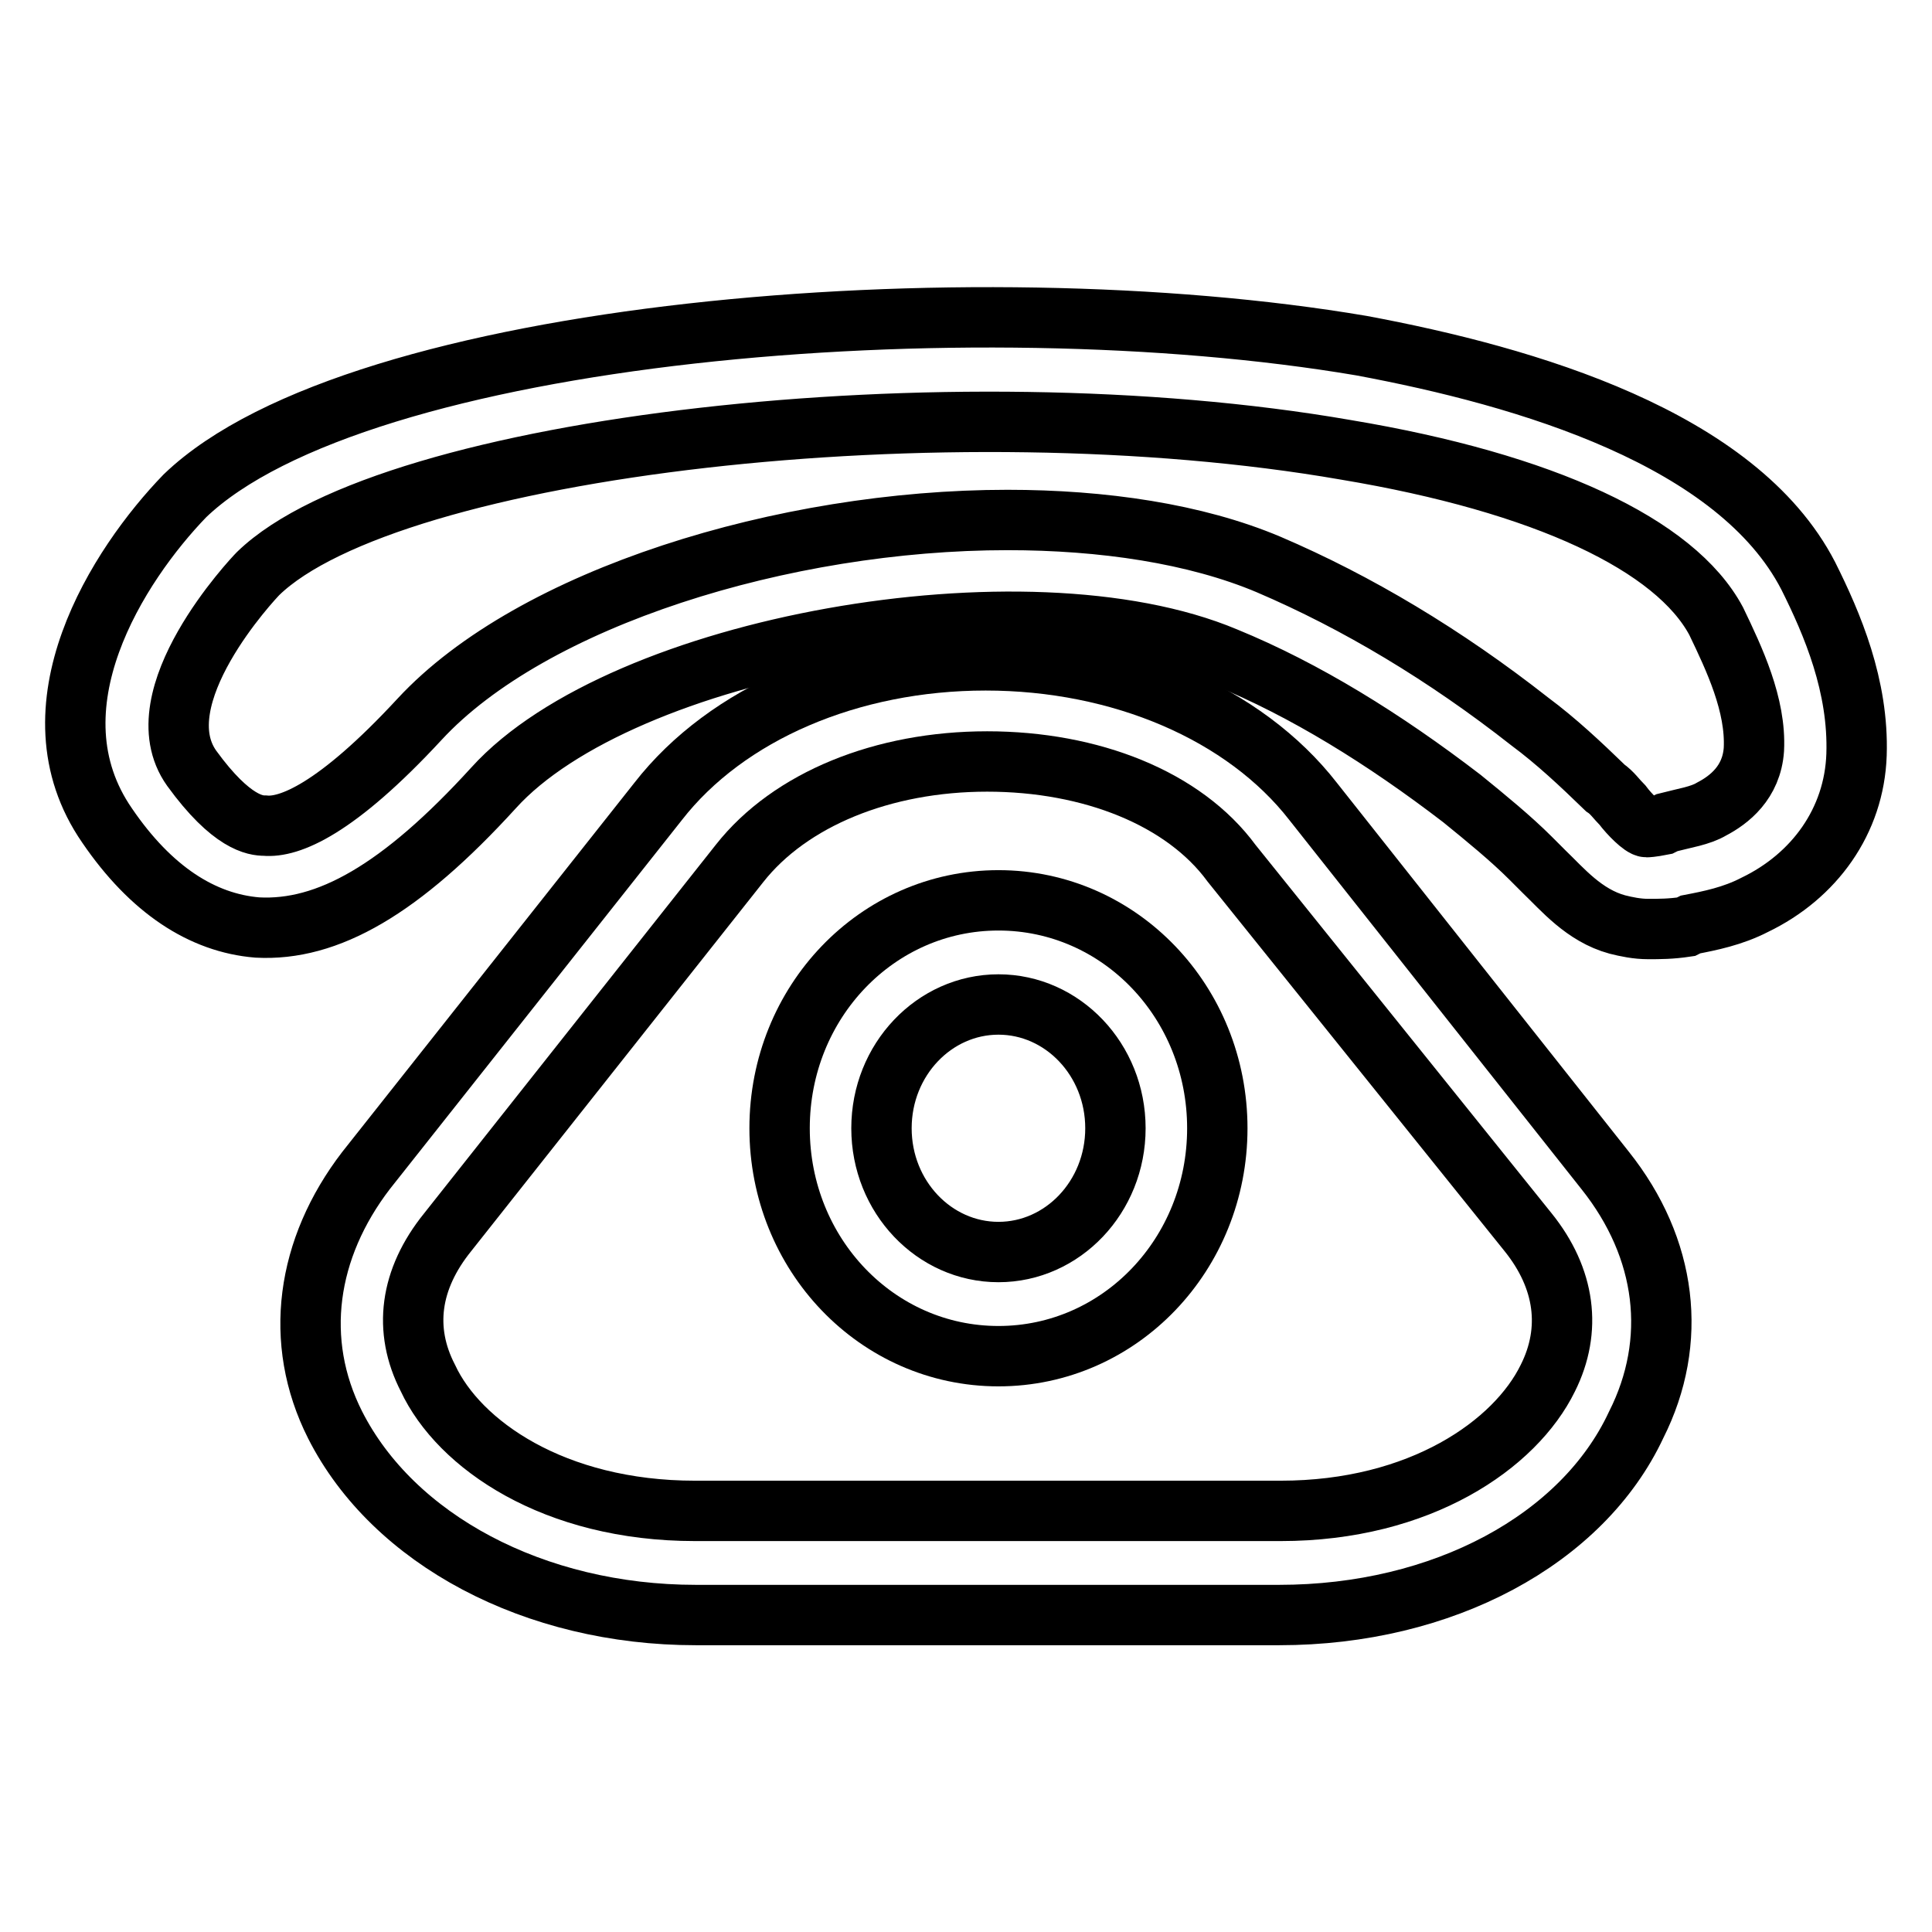
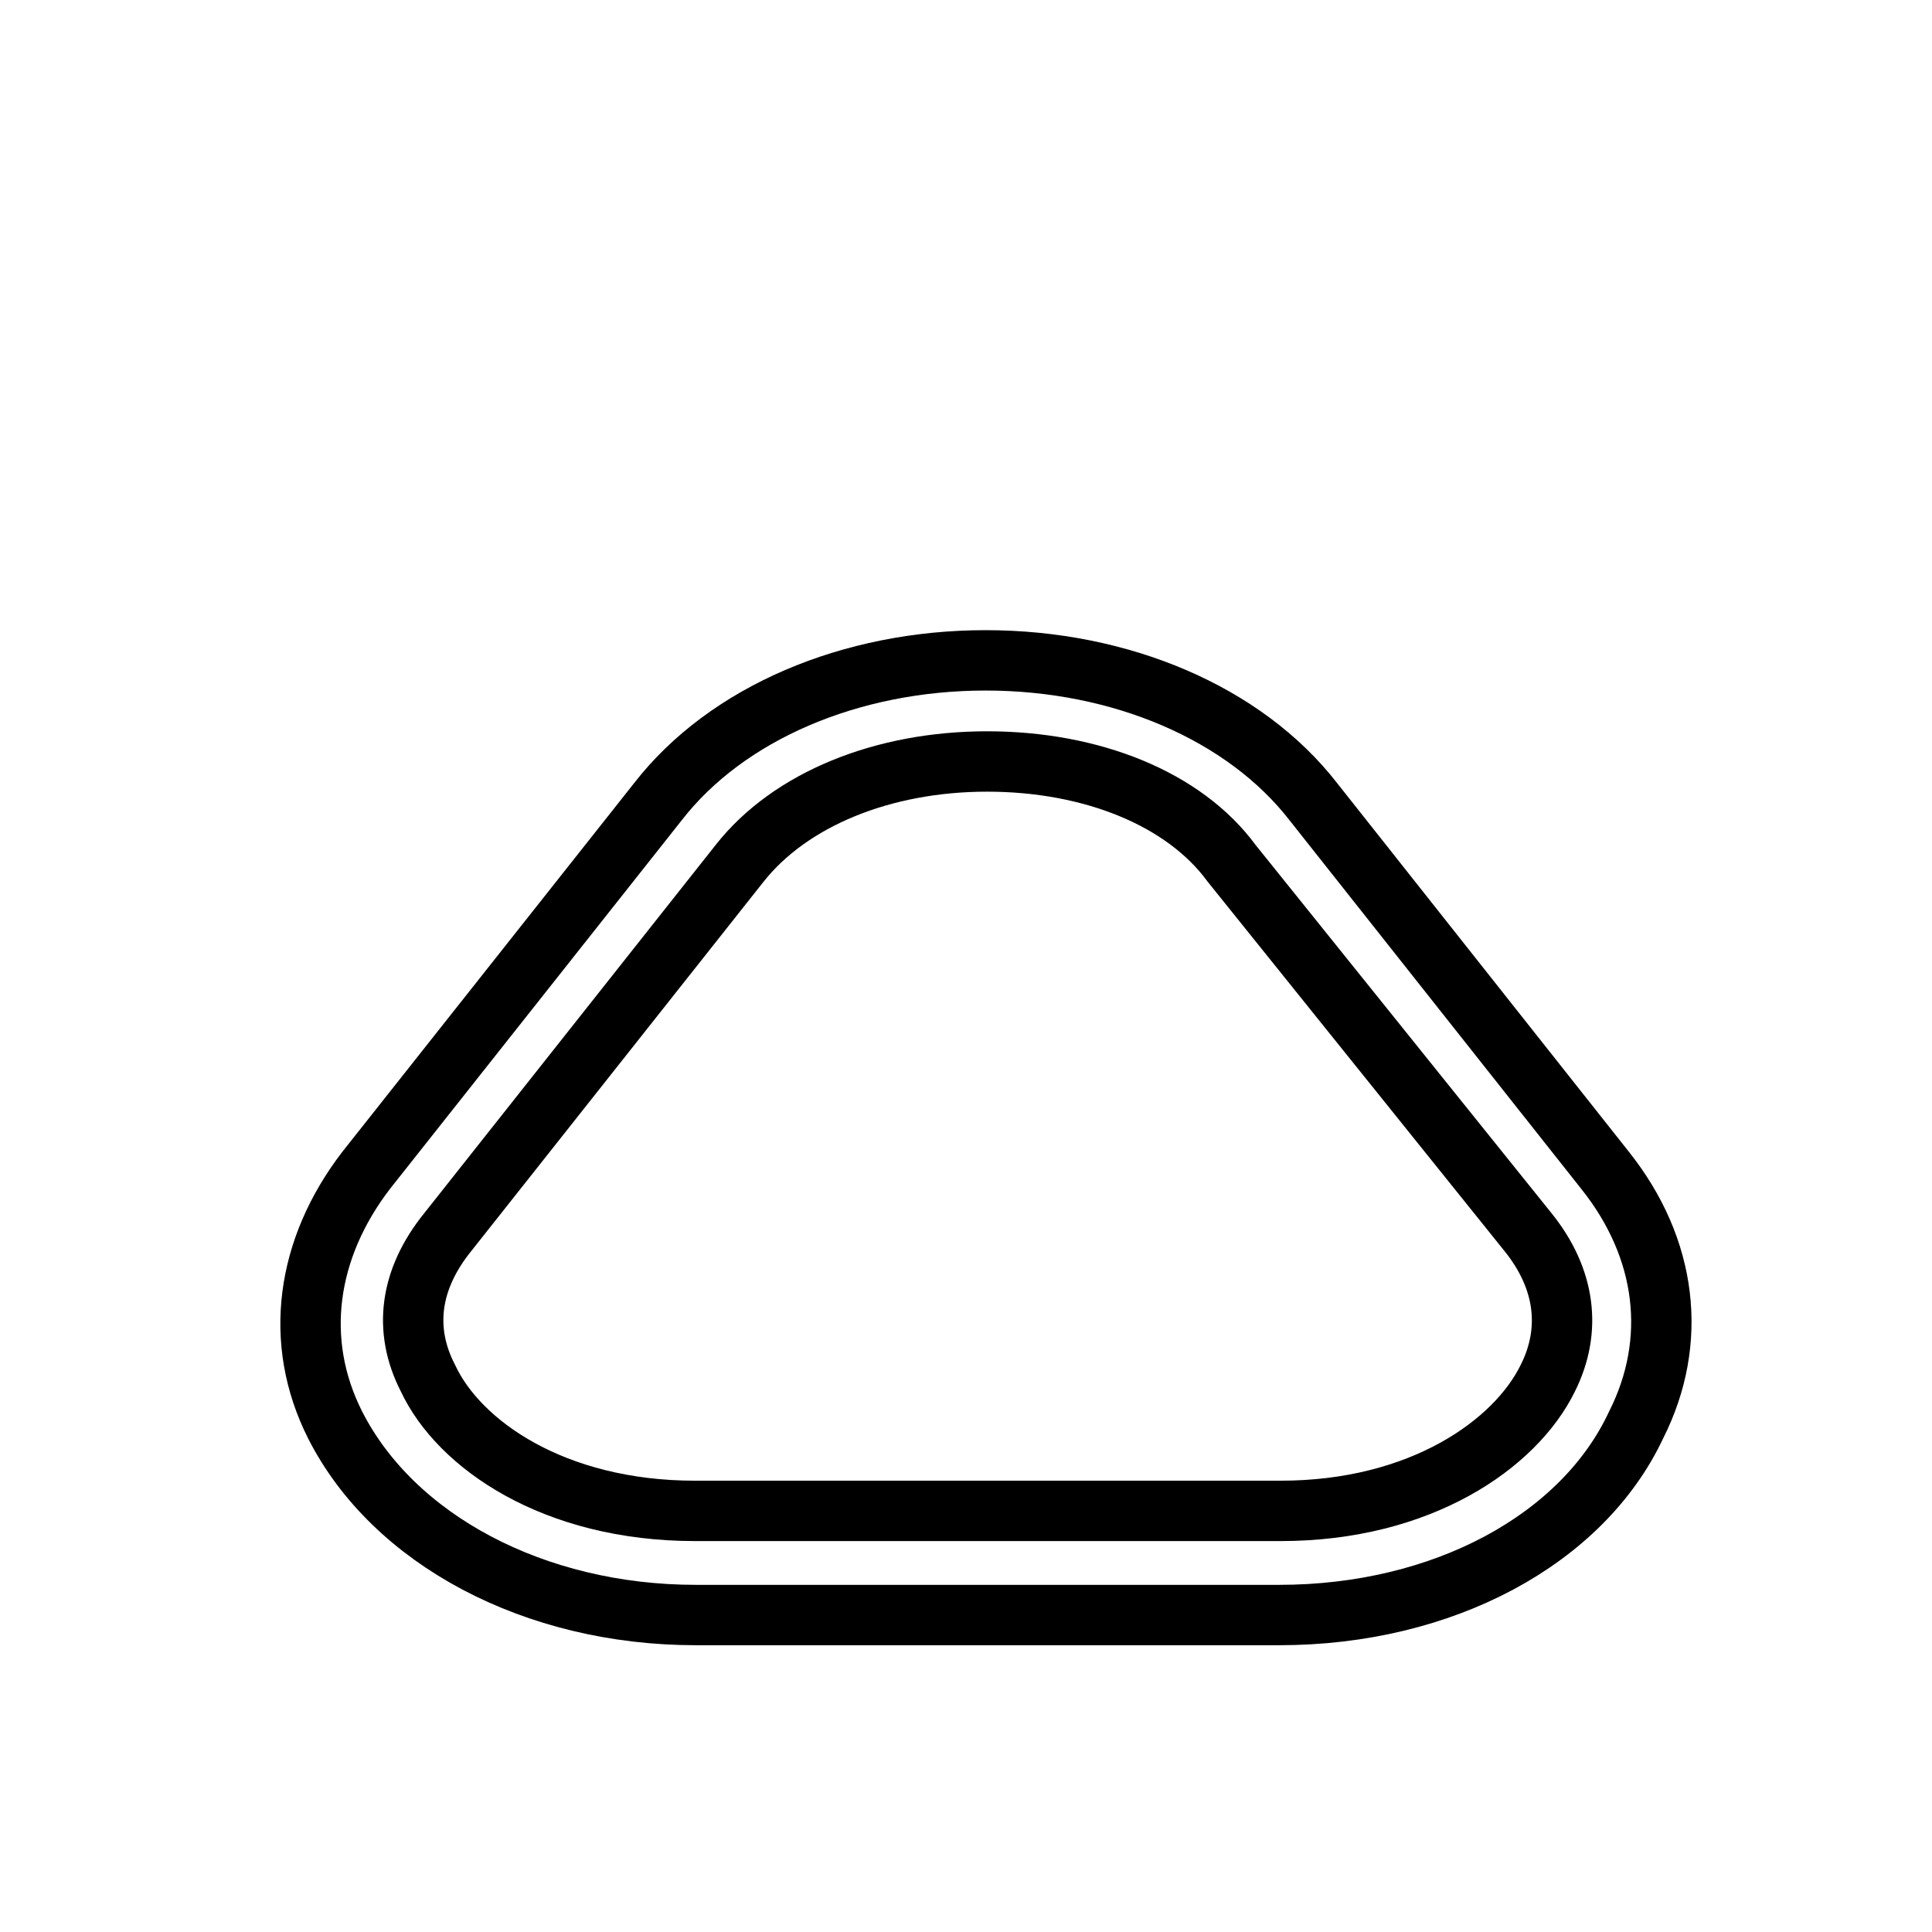
<svg xmlns="http://www.w3.org/2000/svg" version="1.1" x="0px" y="0px" viewBox="0 0 256 256" enable-background="new 0 0 256 256" xml:space="preserve">
  <g>
-     <path stroke-width="8" fill-opacity="0" stroke="#000000" d="M218.4,123.1c-1.5,0-2.9-0.3-4.1-0.6c-4.4-1.2-7.3-4.7-9.7-7l-1.8-1.8c-2.6-2.6-5.9-5.3-9.1-7.9 c-10.3-7.9-20.8-14.4-31.3-18.7c-26.4-11.1-80-1.5-97,17.3c-12.3,13.5-22,19-31.3,18.5c-7.3-0.6-14.1-5-19.9-13.5 C3.4,93.8,15.7,74.8,24.5,65.7c22.9-22,104-28.7,155.9-19.9c22,4.1,49.8,12.3,59.2,30.5c3.2,6.4,6.7,14.6,6.4,23.7 c-0.3,8.8-5.6,16.1-13.5,19.9c-2.9,1.5-5.9,2.1-8.5,2.6l-0.6,0.3C221.4,123.1,219.9,123.1,218.4,123.1L218.4,123.1z M133.5,68.9 c12.6,0,24.9,1.8,34.6,5.9c11.7,5,23.4,12,34.6,20.8c3.5,2.6,6.7,5.6,10,8.8c0.9,0.6,1.5,1.5,2.3,2.3c0.9,1.2,2.6,2.9,3.2,2.9 c0,0,0.6,0,2.1-0.3l0.6-0.3c2.3-0.6,4.4-0.9,5.9-1.8c2.3-1.2,5.3-3.5,5.6-7.9c0.3-5.9-2.6-12-5-17C222,72.2,204.7,64,178.3,59.6 C125.9,50.5,51.7,59,34.2,76c-0.6,0.6-15.5,16.4-8.8,25.8c5.3,7.3,8.5,7.6,9.7,7.6c3.2,0.3,9.4-2.1,20.5-14.1 C70.5,79.2,103.9,68.9,133.5,68.9L133.5,68.9z" />
    <path stroke-width="8" fill-opacity="0" stroke="#000000" d="M169.5,214H92.2c-21.4,0-40.1-10-47.8-25.2c-5.6-11.1-3.8-23.4,4.1-33.7l38.7-48.9 c9.1-11.7,25.5-18.7,43.4-18.7c17.9,0,34.3,7,43.4,18.7l38.7,48.9c8.2,10.3,9.7,22.6,4.1,33.7C209.7,204,191.2,214,169.5,214z  M130.8,100.9c-13.8,0-26.1,5-32.8,13.5l-38.7,48.9c-5,6.2-5.9,12.9-2.6,19.3c4.1,8.8,16.7,17.6,35.4,17.6h77.6 c18.5,0,31.1-8.8,35.4-17.6c3.2-6.4,2.3-13.2-2.6-19.3l-39.3-48.9C156.9,105.8,144.6,100.9,130.8,100.9z" />
-     <path stroke-width="8" fill-opacity="0" stroke="#000000" d="M132.3,179.7c-16.1,0-29-13.5-29-30.2s12.9-30.2,29-30.2c16.1,0,29,13.5,29,30.2S148.4,179.7,132.3,179.7 L132.3,179.7z M132.3,133.1c-8.5,0-15.5,7.3-15.5,16.4s7,16.4,15.5,16.4c8.5,0,15.5-7.3,15.5-16.4S140.8,133.1,132.3,133.1z" />
  </g>
</svg>